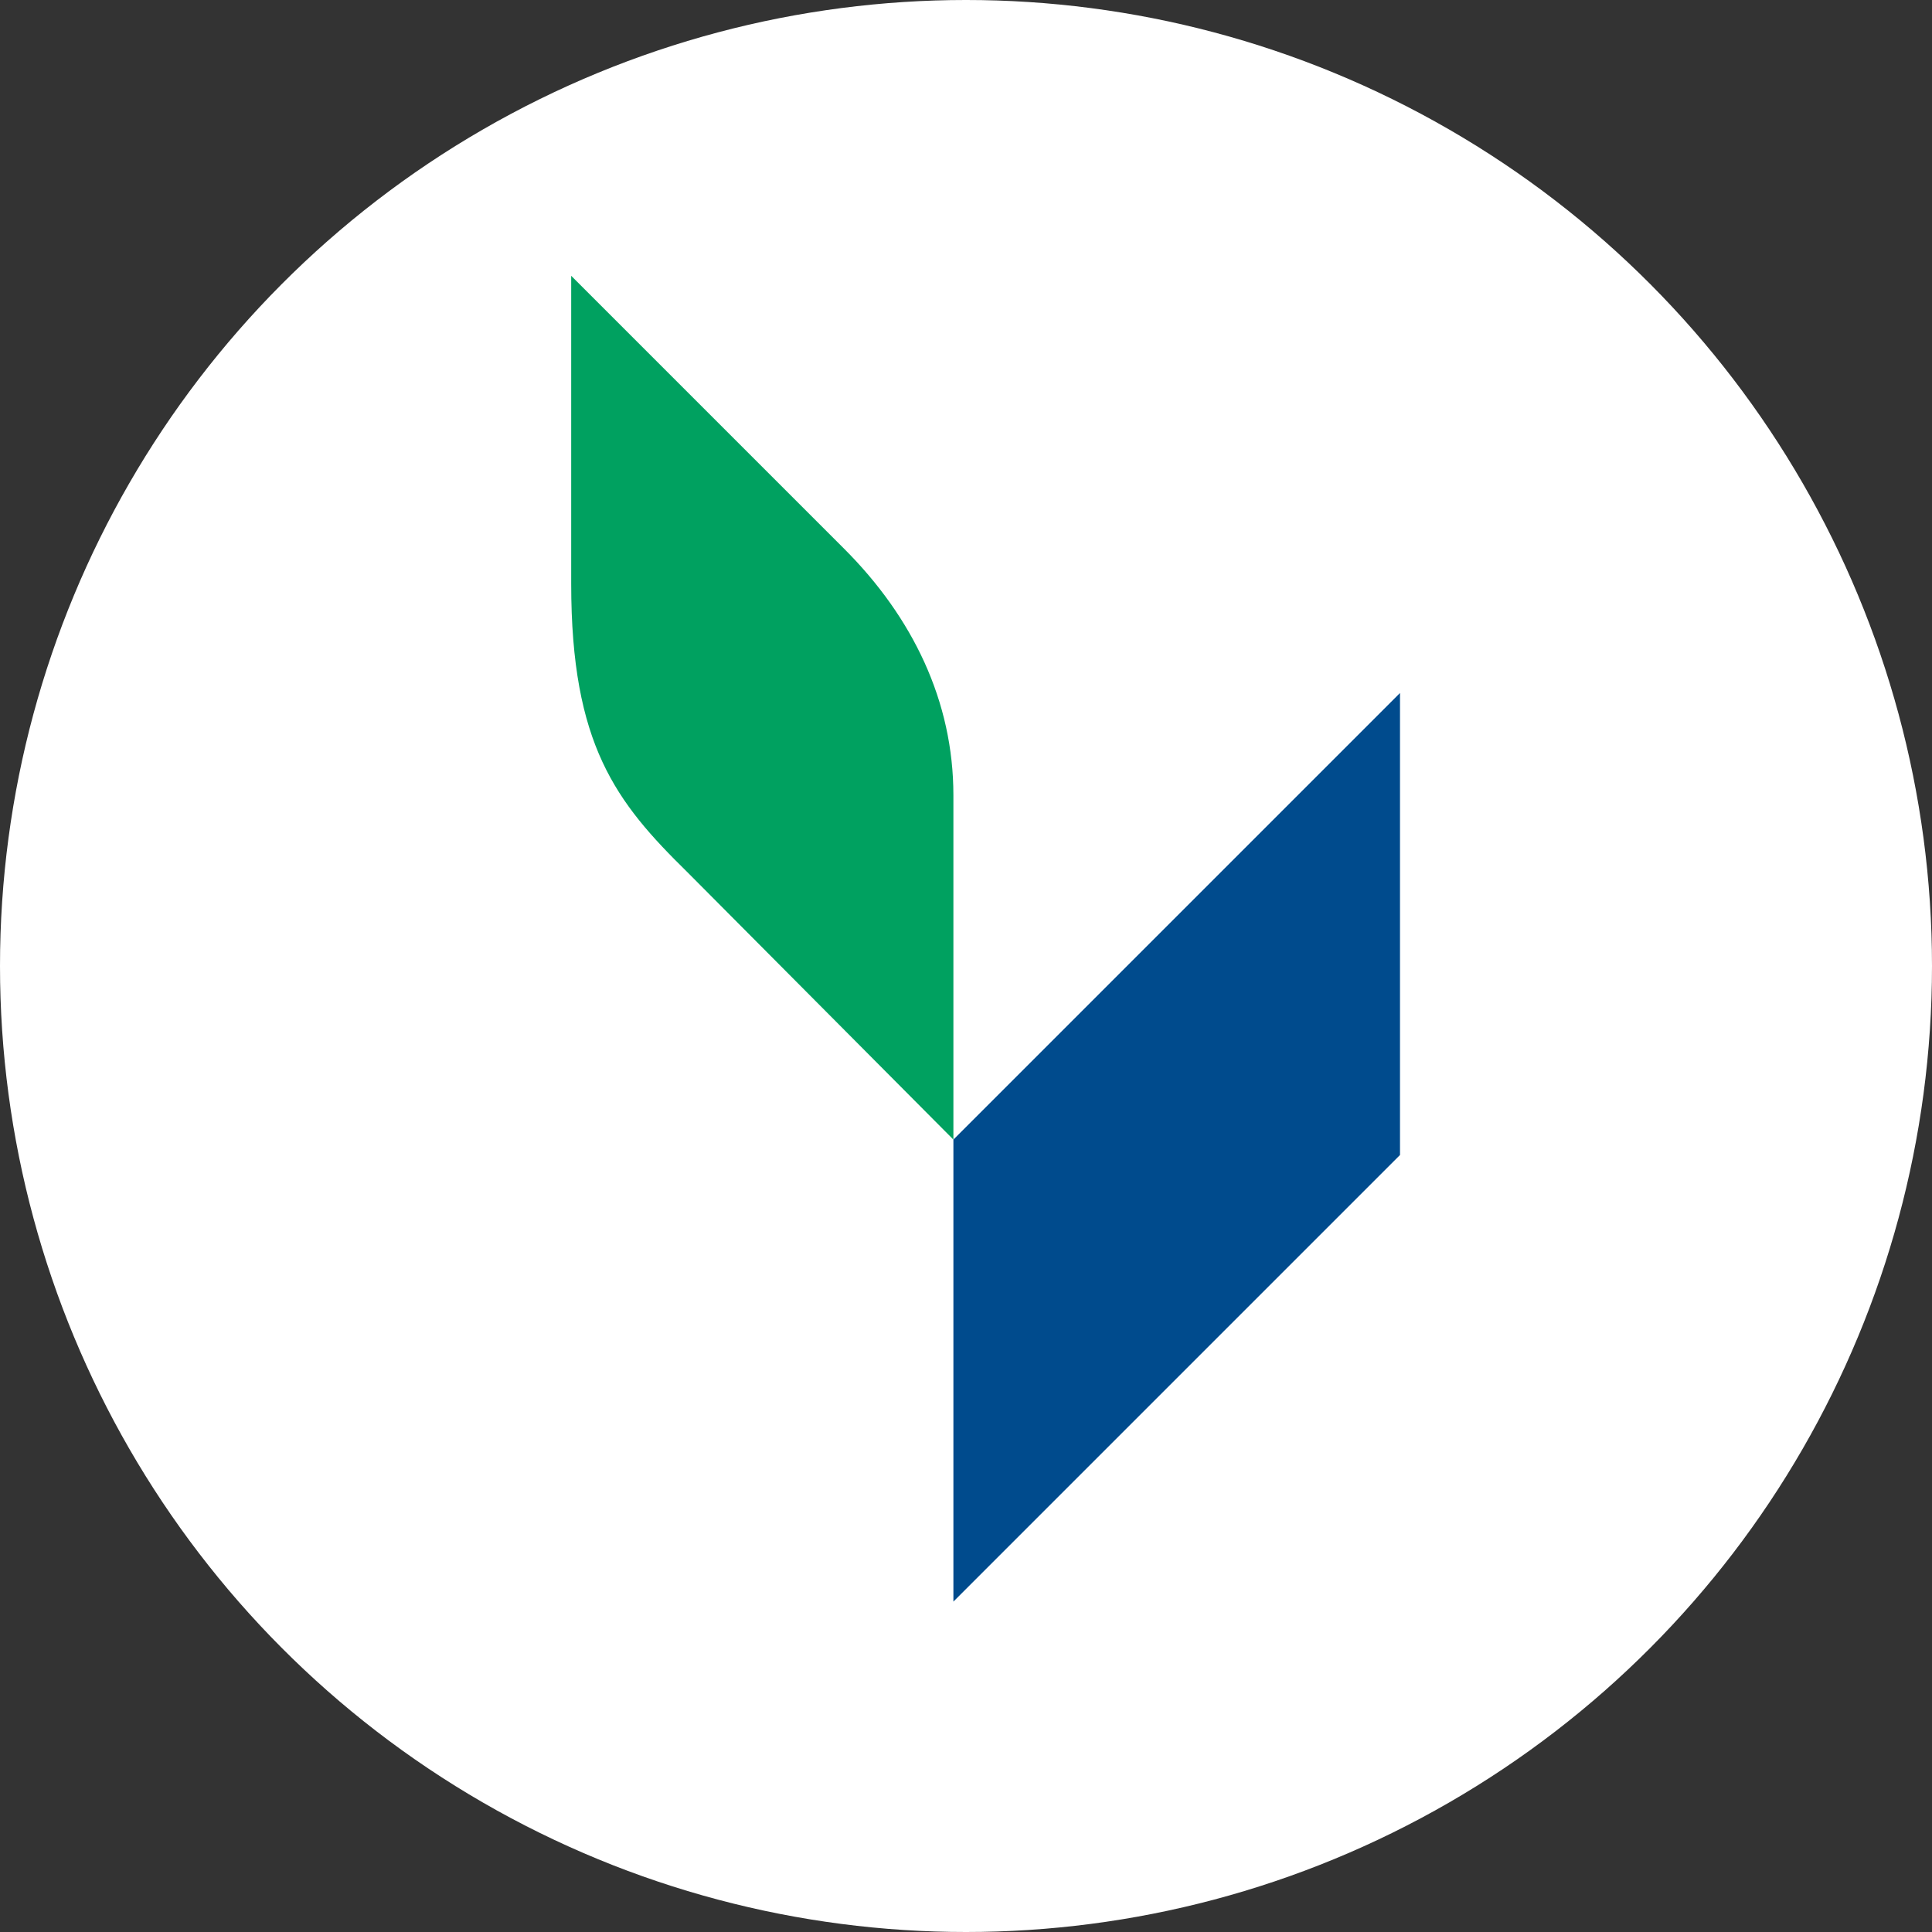
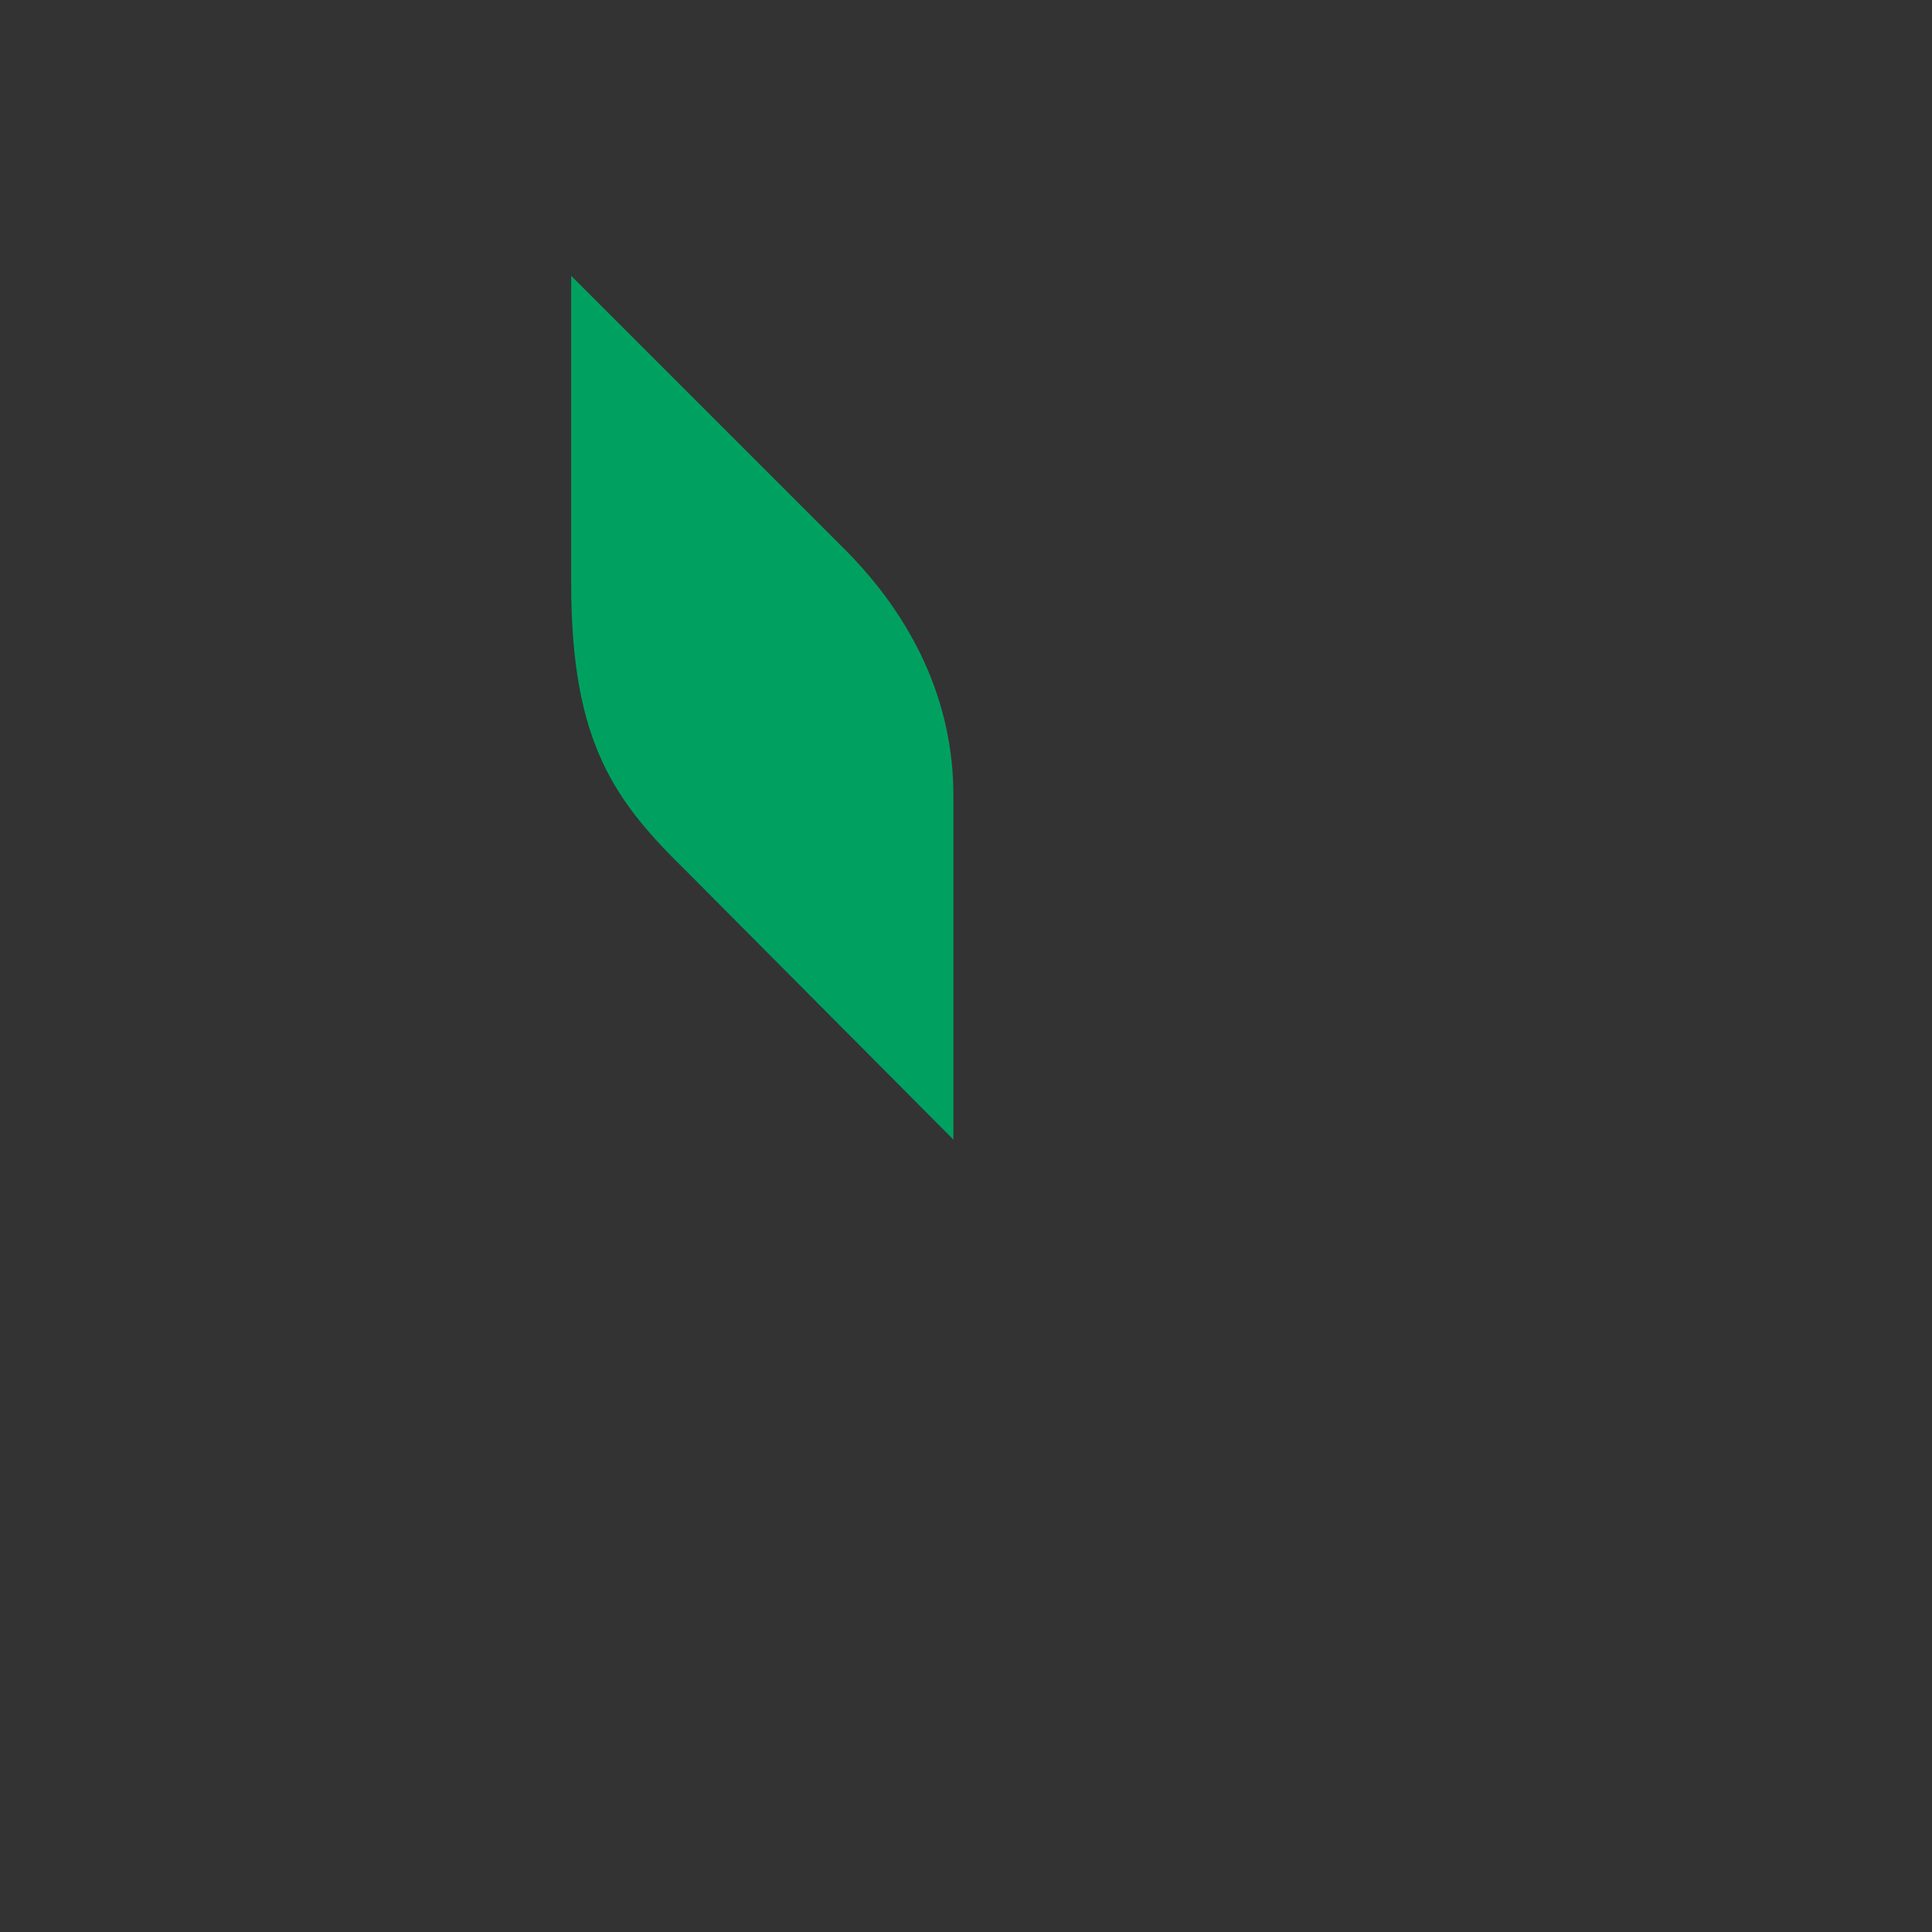
<svg xmlns="http://www.w3.org/2000/svg" version="1.1" id="Layer_1" x="0px" y="0px" viewBox="0 0 138 138" style="enable-background:new 0 0 138 138;" xml:space="preserve">
  <rect x="0" y="0" width="138" height="138" fill="#333333" stroke="none" />
  <style type="text/css">
	.st0{fill:#FFFFFF;}
	.st1{fill:#004B8D;}
	.st2{fill:none;}
	.st3{fill:#00A160;}
</style>
-   <circle class="st0" cx="69" cy="69" r="69" />
  <title>staff</title>
-   <path class="st1" d="M0,0" />
  <path class="st1" d="M0,0" />
  <path class="st1" d="M0,0" />
  <rect id="_x3C_Slice_x3E__100_" x="18.9" y="4.1" class="st2" width="106.8" height="123.4" />
  <g id="Layer_1_1_">
</g>
-   <polygon class="st1" points="68.1,81.4 68.1,114.4 100,82.5 100,49.5 " />
  <path class="st3" d="M68.1,81.4V56.8c0-6.7-2.9-12.7-7.8-17.6L40.8,19.7v22c0,11.5,3.2,15.6,8.3,20.6L68.1,81.4L68.1,81.4z" />
</svg>